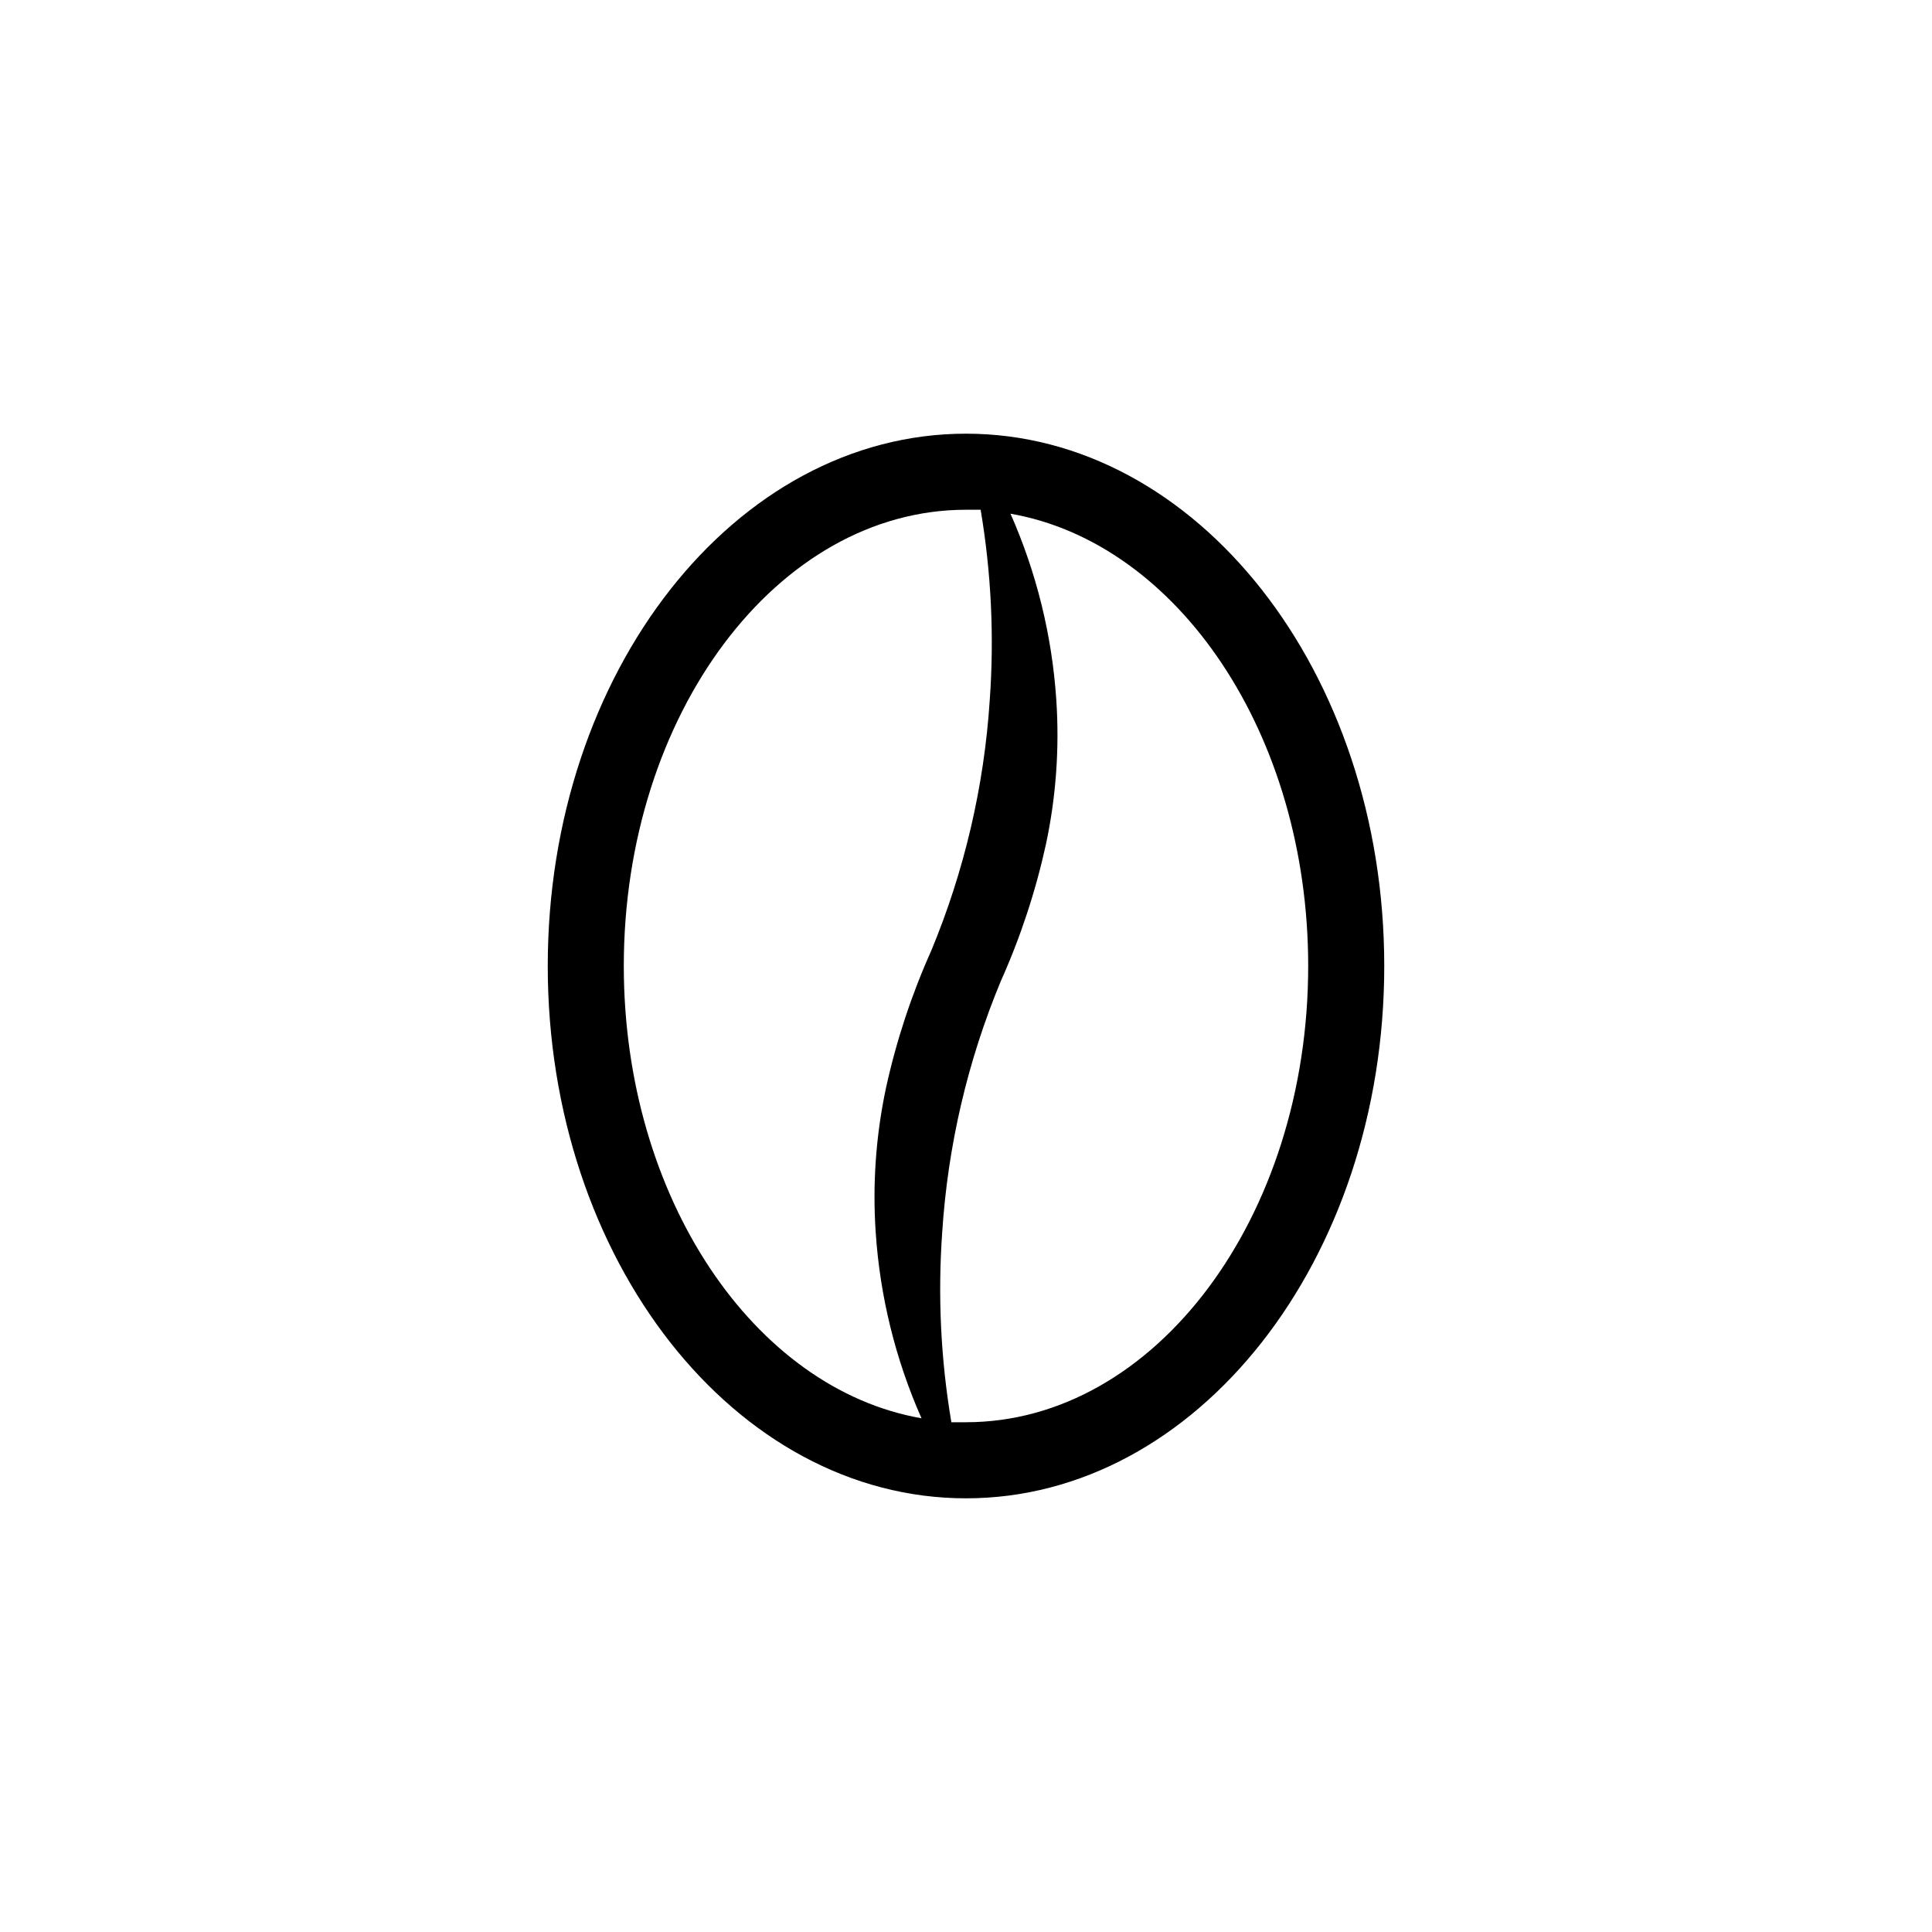
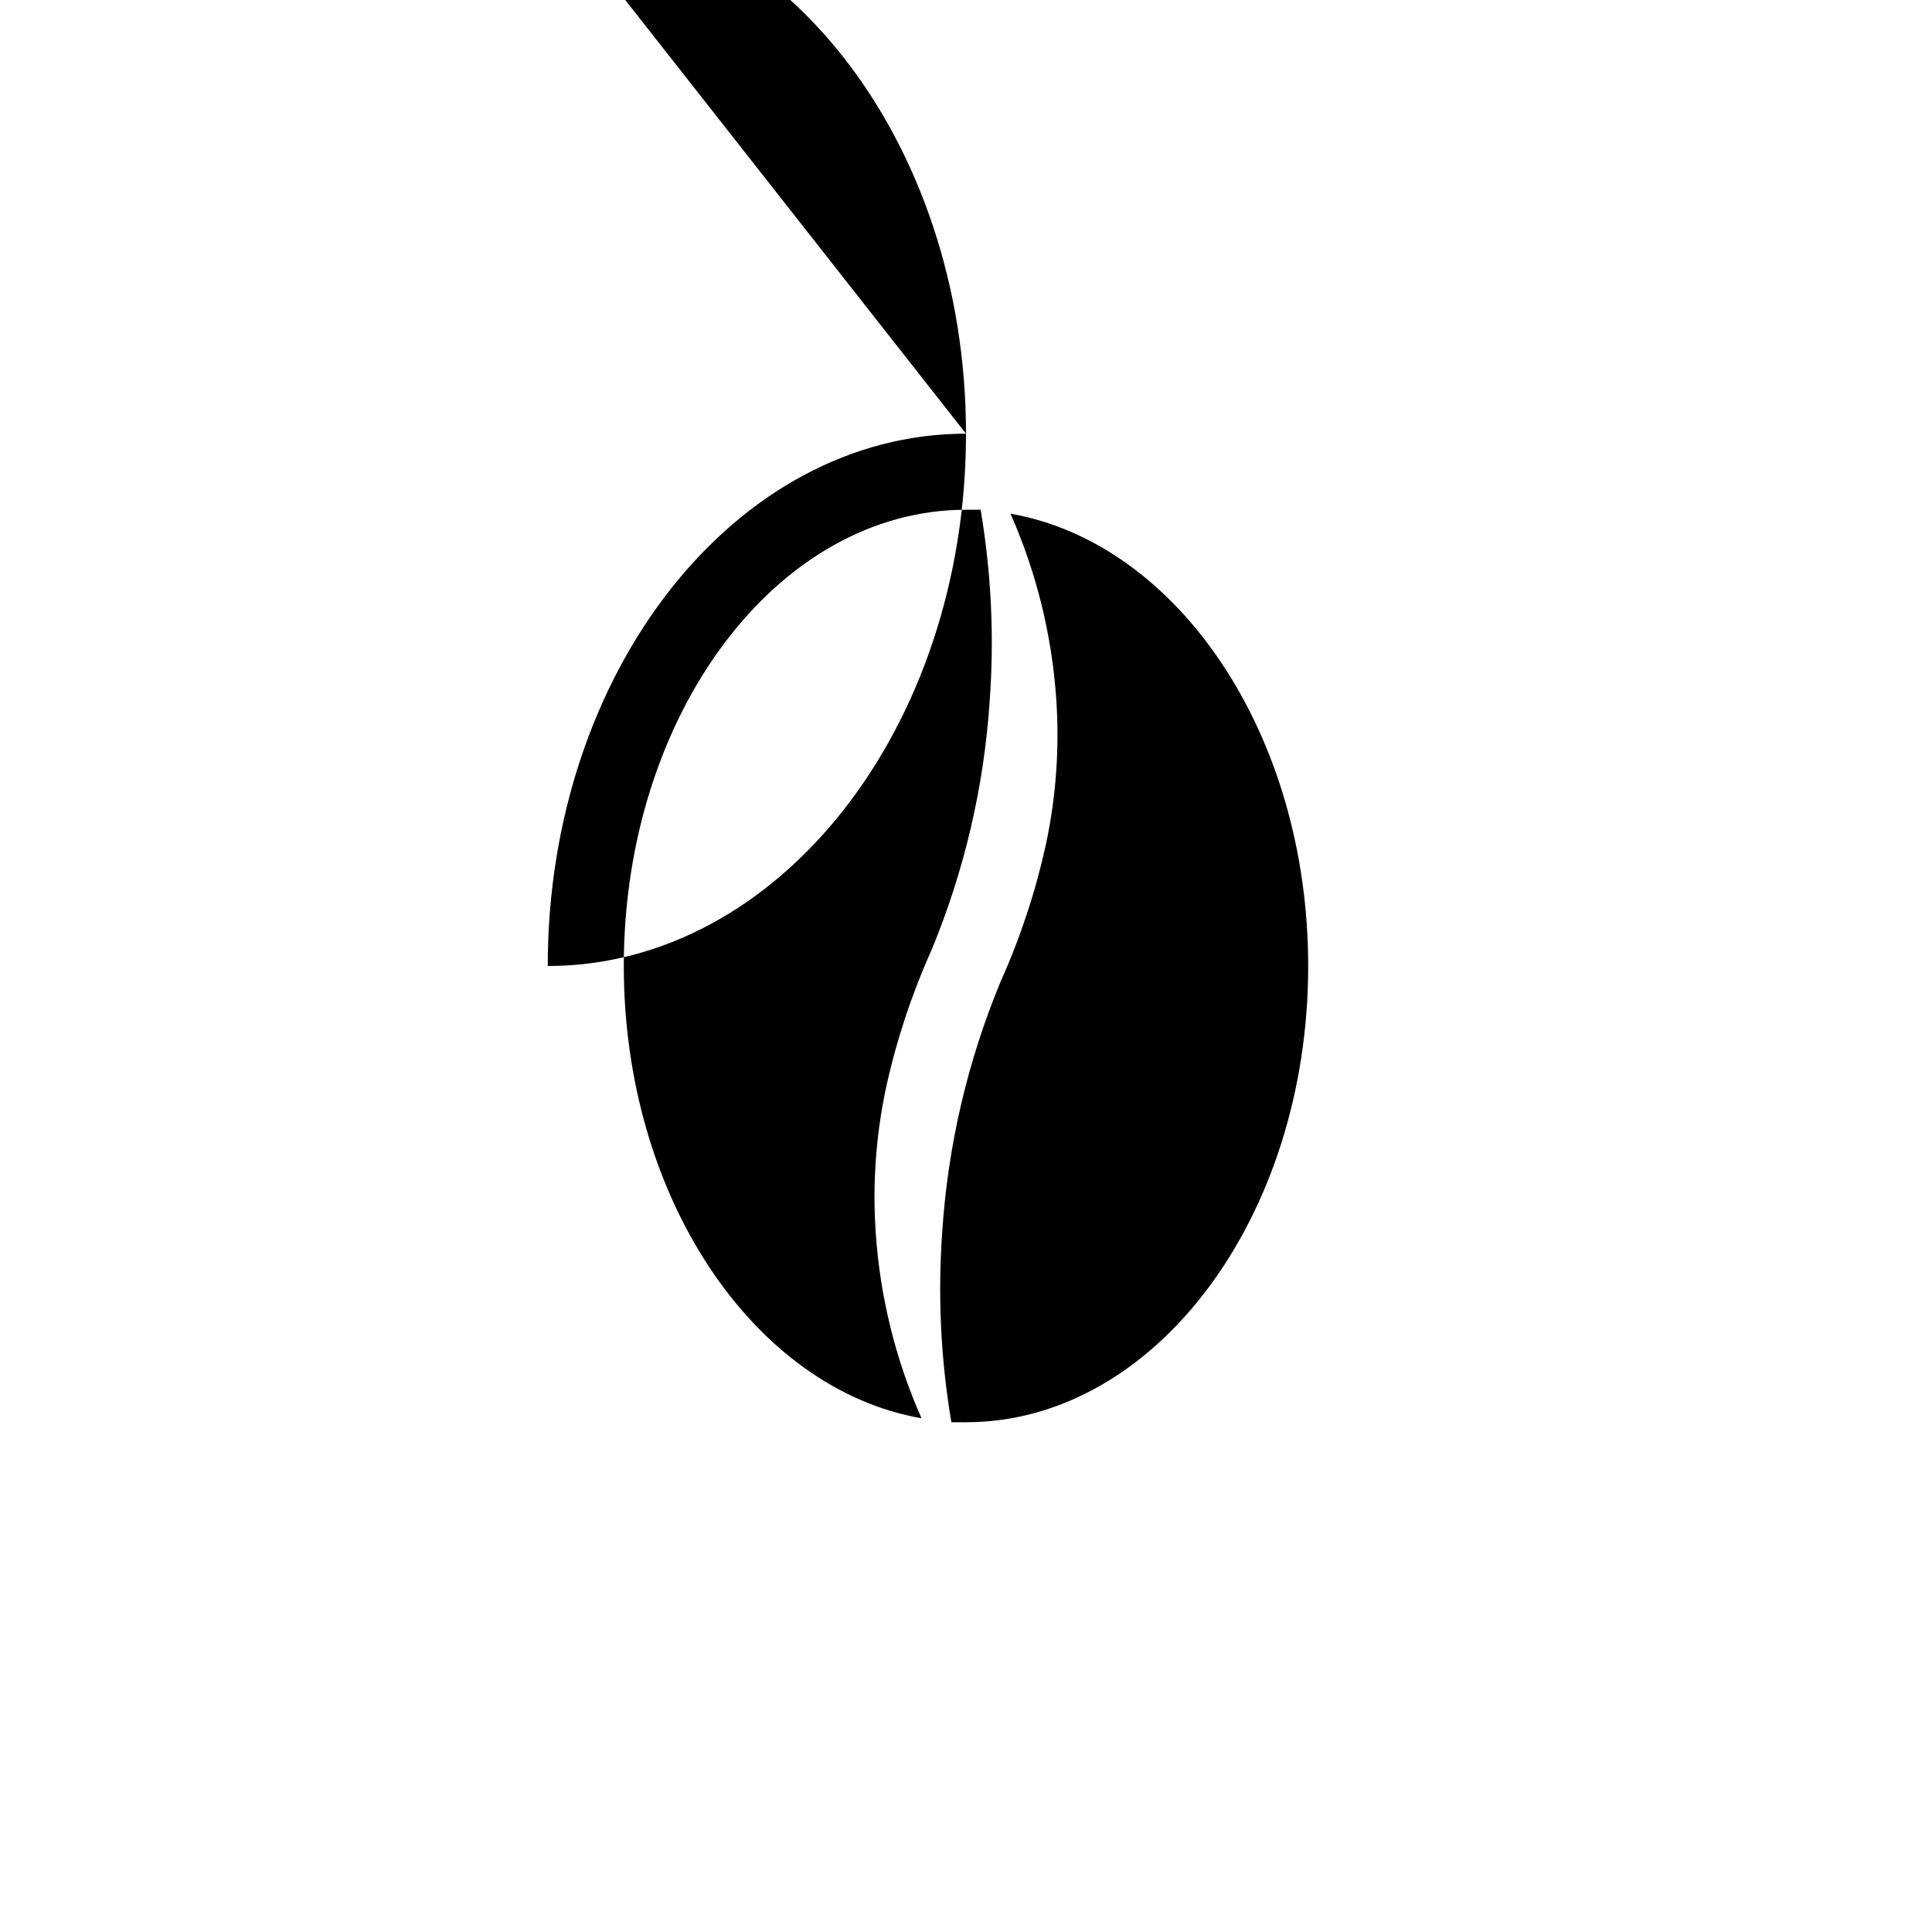
<svg xmlns="http://www.w3.org/2000/svg" fill="#000000" width="800px" height="800px" version="1.1" viewBox="144 144 512 512">
-   <path d="m400 258.93c-61.215 0-110.84 63.176-110.84 141.07s49.625 141.07 110.84 141.07c61.211 0 110.84-63.18 110.84-141.07 0-77.891-49.625-141.07-110.84-141.07zm-90.688 141.07c0-66.652 40.656-120.91 90.688-120.91h3.879c2.812 16.637 3.621 33.551 2.418 50.379-1.48 22.871-6.723 45.34-15.52 66.504-5.234 11.68-9.25 23.871-11.988 36.375-2.664 12.543-3.582 25.395-2.723 38.188 1.129 17.027 5.238 33.719 12.145 49.324-44.438-7.758-78.898-58.543-78.898-119.86zm90.688 120.91h-3.879c-2.812-16.637-3.625-33.551-2.422-50.383 1.48-22.871 6.723-45.34 15.52-66.504 5.234-11.68 9.254-23.867 11.988-36.375 2.664-12.543 3.582-25.395 2.723-38.188-1.129-17.023-5.238-33.719-12.141-49.324 44.434 7.762 78.895 58.543 78.895 119.86 0 66.652-40.656 120.91-90.684 120.91z" />
+   <path d="m400 258.93c-61.215 0-110.84 63.176-110.84 141.07c61.211 0 110.84-63.18 110.84-141.07 0-77.891-49.625-141.07-110.84-141.07zm-90.688 141.07c0-66.652 40.656-120.91 90.688-120.91h3.879c2.812 16.637 3.621 33.551 2.418 50.379-1.48 22.871-6.723 45.34-15.52 66.504-5.234 11.68-9.25 23.871-11.988 36.375-2.664 12.543-3.582 25.395-2.723 38.188 1.129 17.027 5.238 33.719 12.145 49.324-44.438-7.758-78.898-58.543-78.898-119.86zm90.688 120.91h-3.879c-2.812-16.637-3.625-33.551-2.422-50.383 1.48-22.871 6.723-45.34 15.52-66.504 5.234-11.68 9.254-23.867 11.988-36.375 2.664-12.543 3.582-25.395 2.723-38.188-1.129-17.023-5.238-33.719-12.141-49.324 44.434 7.762 78.895 58.543 78.895 119.86 0 66.652-40.656 120.91-90.684 120.91z" />
</svg>